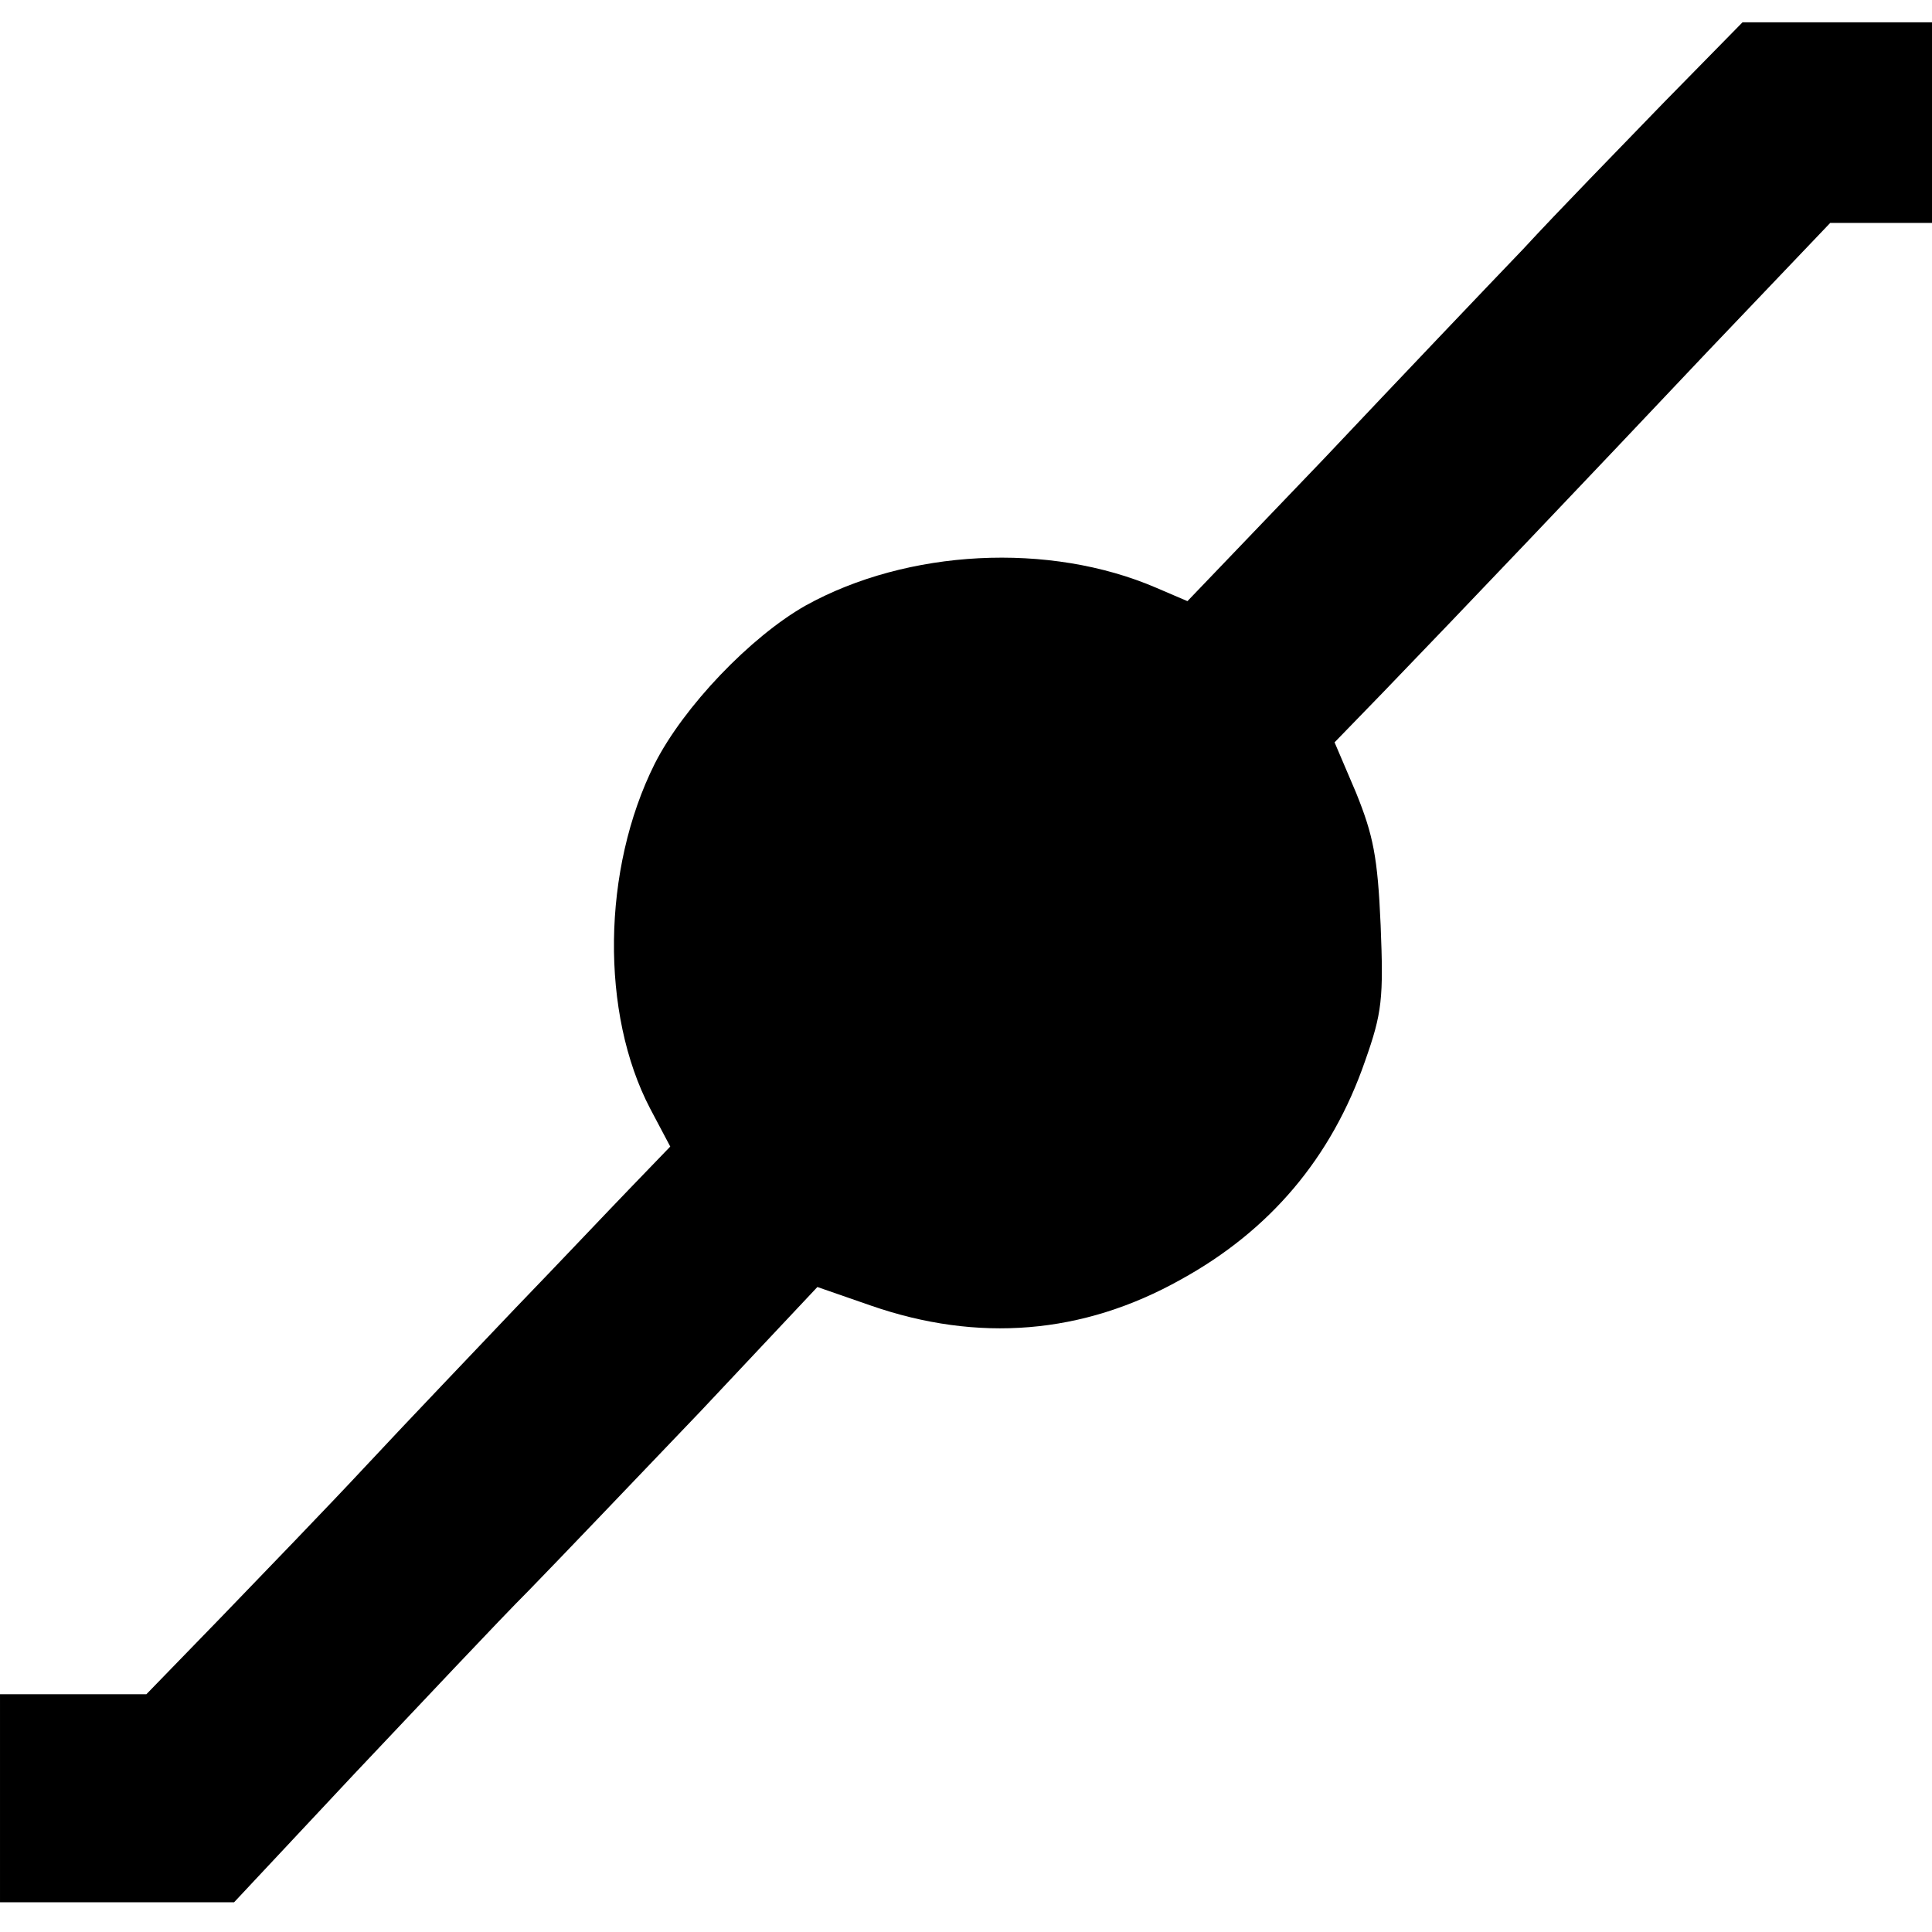
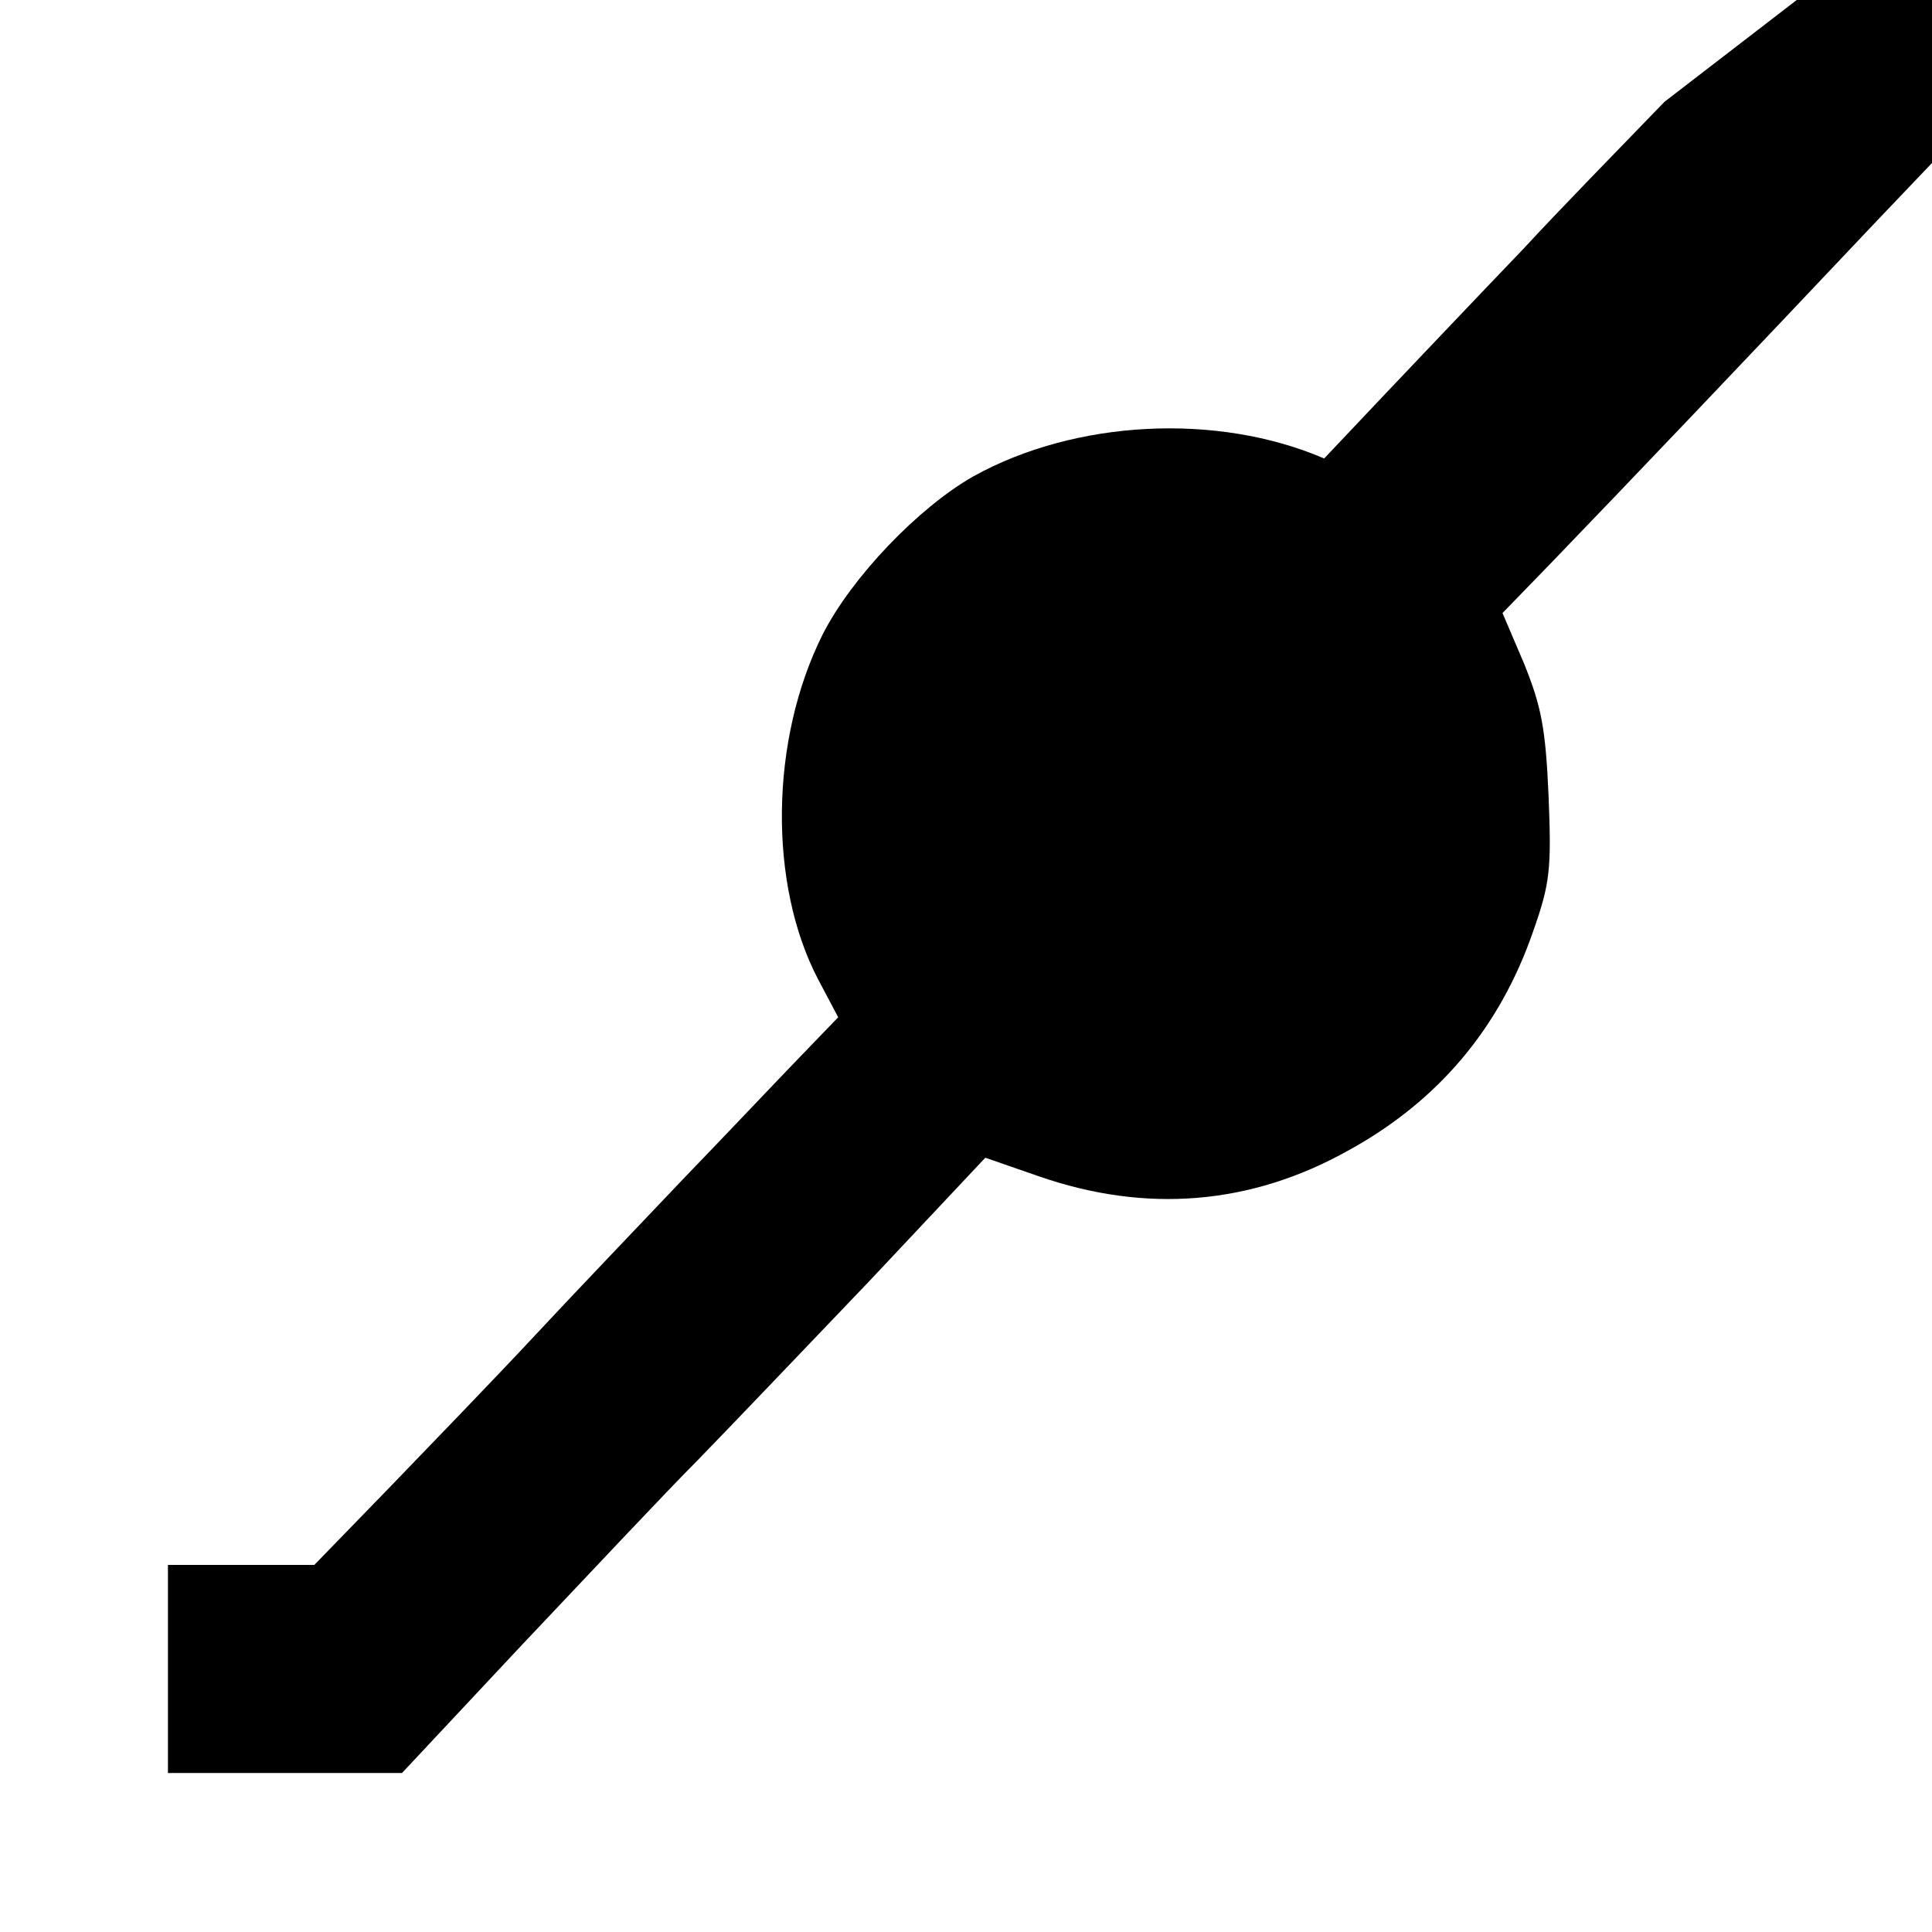
<svg xmlns="http://www.w3.org/2000/svg" version="1.0" width="260pt" height="260pt" viewBox="0 0 260 260" preserveAspectRatio="xMidYMid meet">
  <g transform="translate(0,260) scale(0.1,-0.1)" fill="#000000" stroke="none">
-     <path d="M2240 2463 c-58 -60 -144 -148 -190 -198 -47 -49 -168 -176 -268 -282 l-184 -192 -42 18 c-144 62 -335 52 -472 -24 -74 -42 -164 -136 -203 -213 -71 -142 -73 -336 -6 -464 l27 -51 -54 -56 c-29 -30 -98 -103 -154 -161 -55 -58 -145 -152 -199 -210 -54 -58 -144 -151 -198 -207 l-100 -103 -98 0 -99 0 0 -140 0 -140 158 0 157 0 162 173 c89 94 194 206 235 247 40 41 144 150 231 241 l157 167 72 -25 c144 -50 285 -39 417 35 120 66 203 164 248 294 23 65 25 84 21 183 -4 92 -10 121 -33 178 l-29 68 65 67 c109 113 267 279 438 460 l164 172 68 0 69 0 0 135 0 135 -128 0 -127 0 -105 -107z" />
+     <path d="M2240 2463 c-58 -60 -144 -148 -190 -198 -47 -49 -168 -176 -268 -282 c-144 62 -335 52 -472 -24 -74 -42 -164 -136 -203 -213 -71 -142 -73 -336 -6 -464 l27 -51 -54 -56 c-29 -30 -98 -103 -154 -161 -55 -58 -145 -152 -199 -210 -54 -58 -144 -151 -198 -207 l-100 -103 -98 0 -99 0 0 -140 0 -140 158 0 157 0 162 173 c89 94 194 206 235 247 40 41 144 150 231 241 l157 167 72 -25 c144 -50 285 -39 417 35 120 66 203 164 248 294 23 65 25 84 21 183 -4 92 -10 121 -33 178 l-29 68 65 67 c109 113 267 279 438 460 l164 172 68 0 69 0 0 135 0 135 -128 0 -127 0 -105 -107z" />
  </g>
</svg>